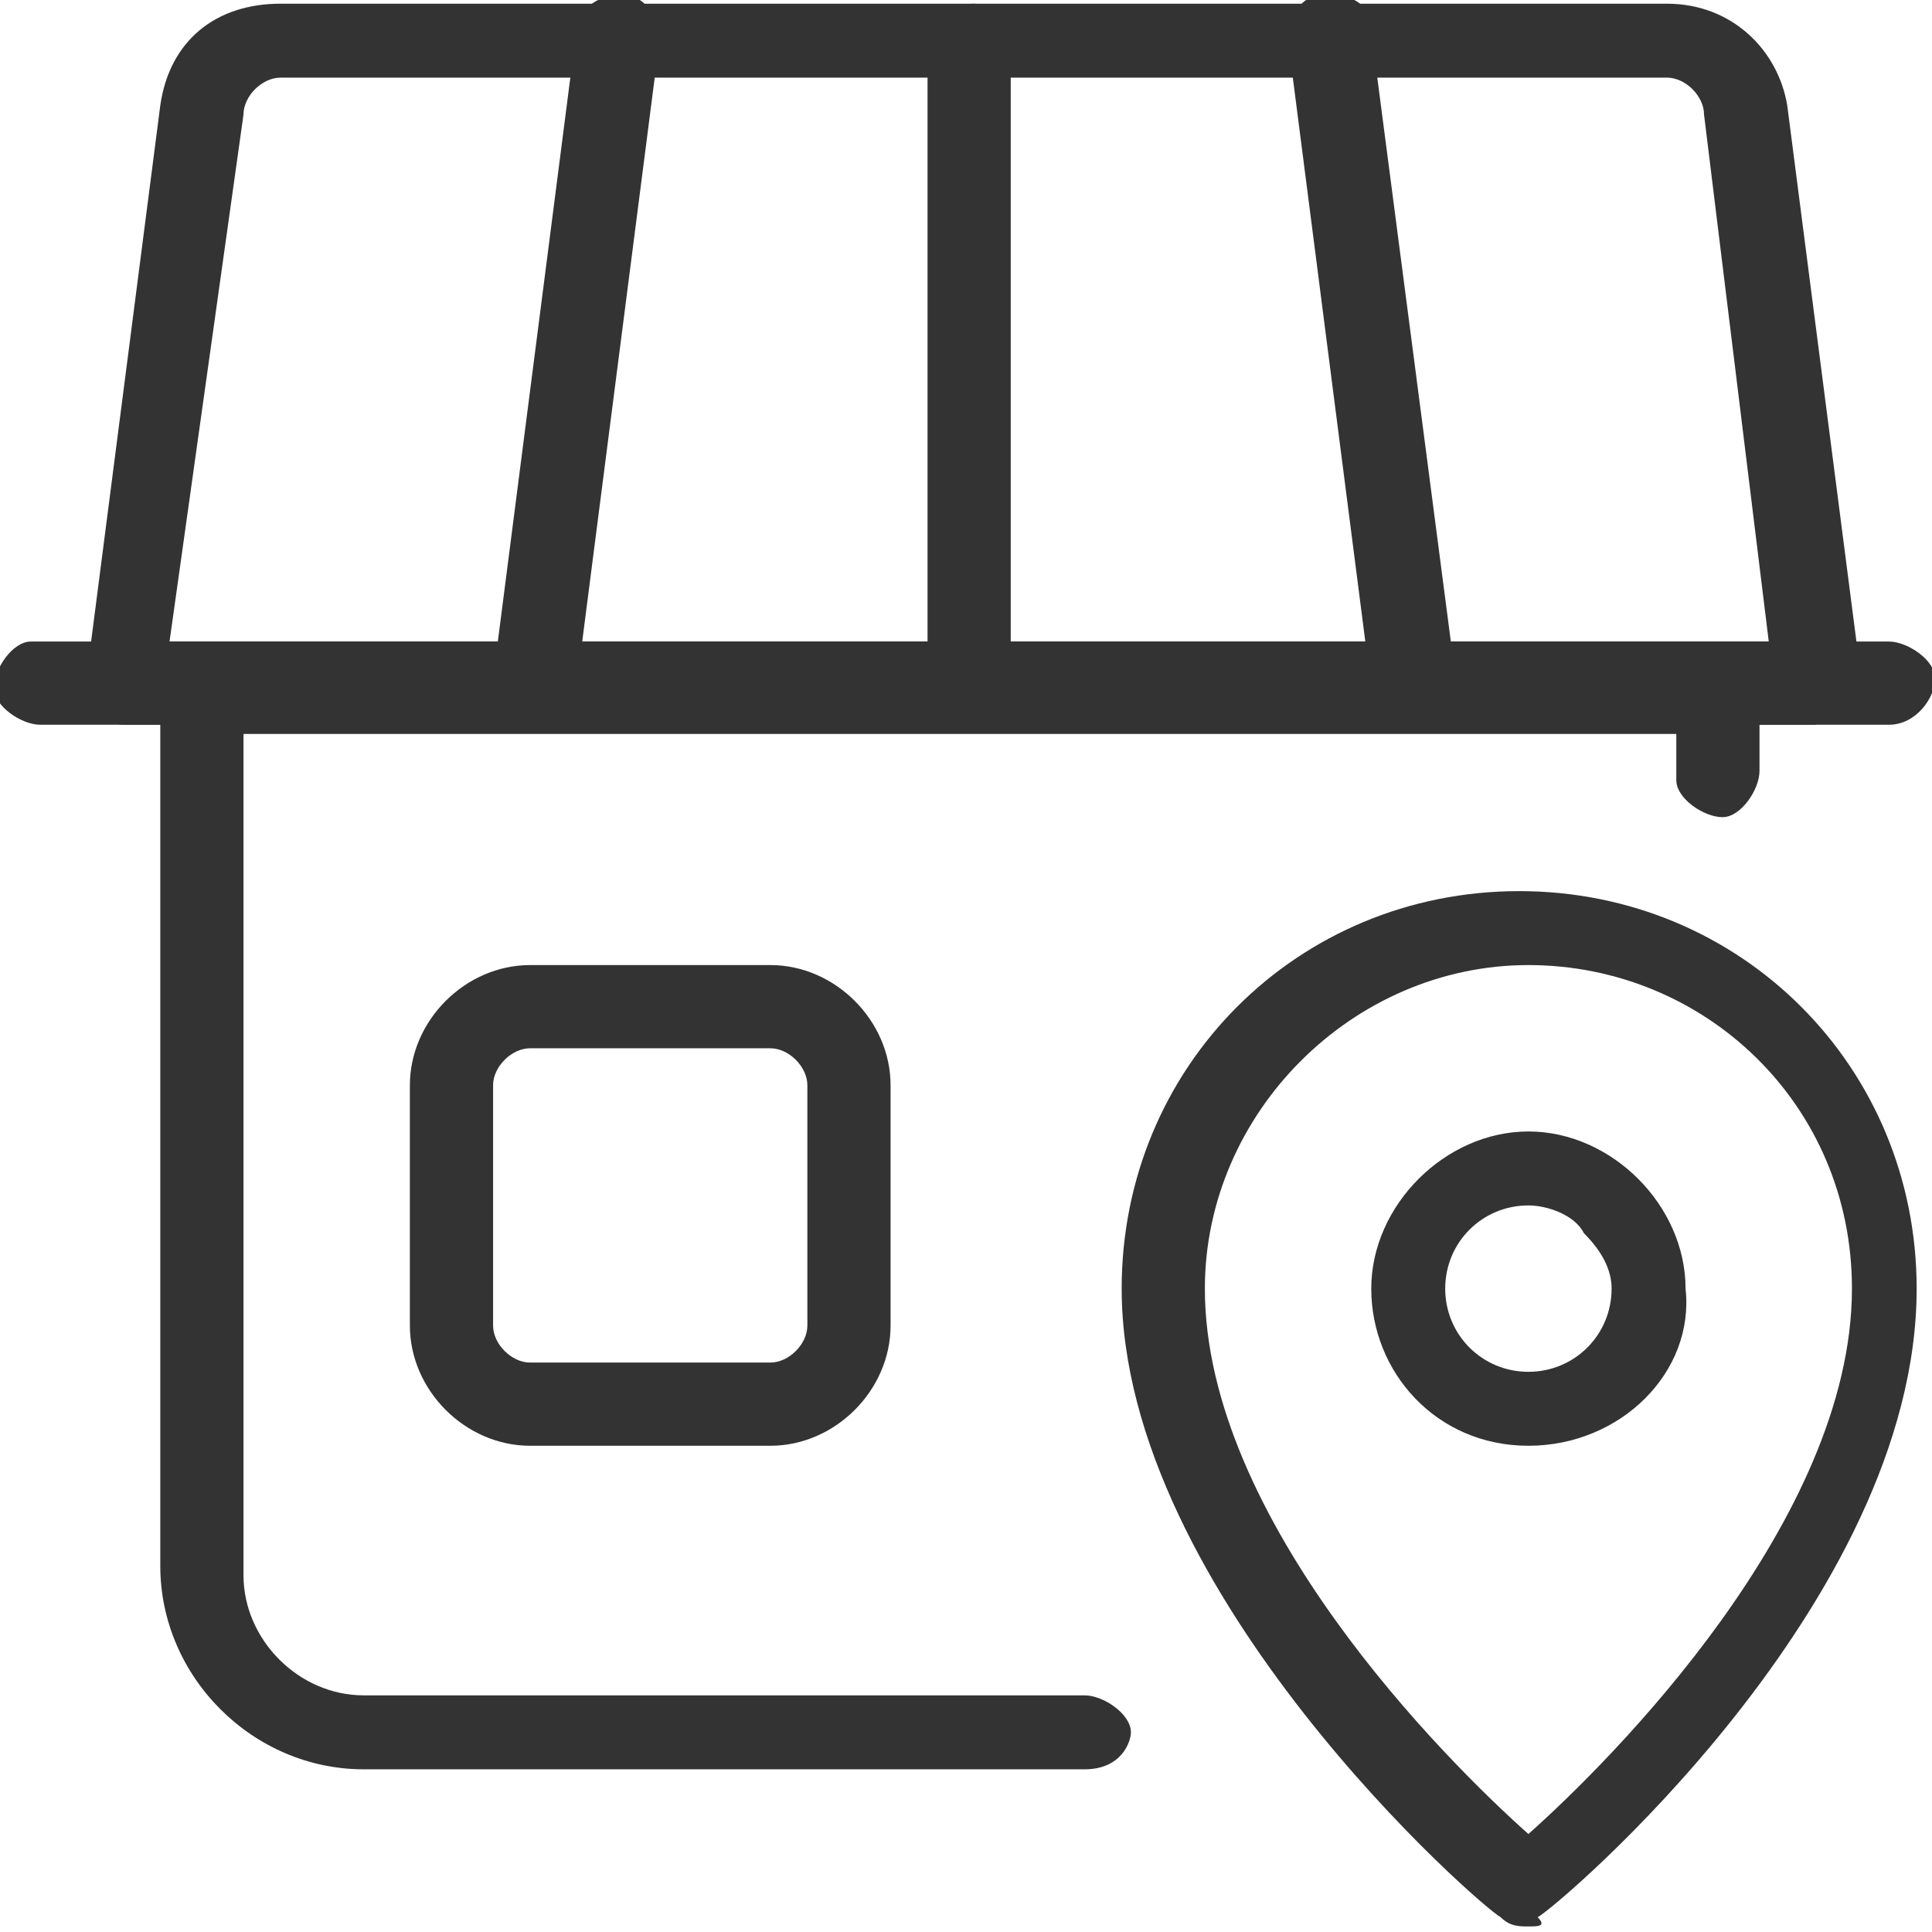
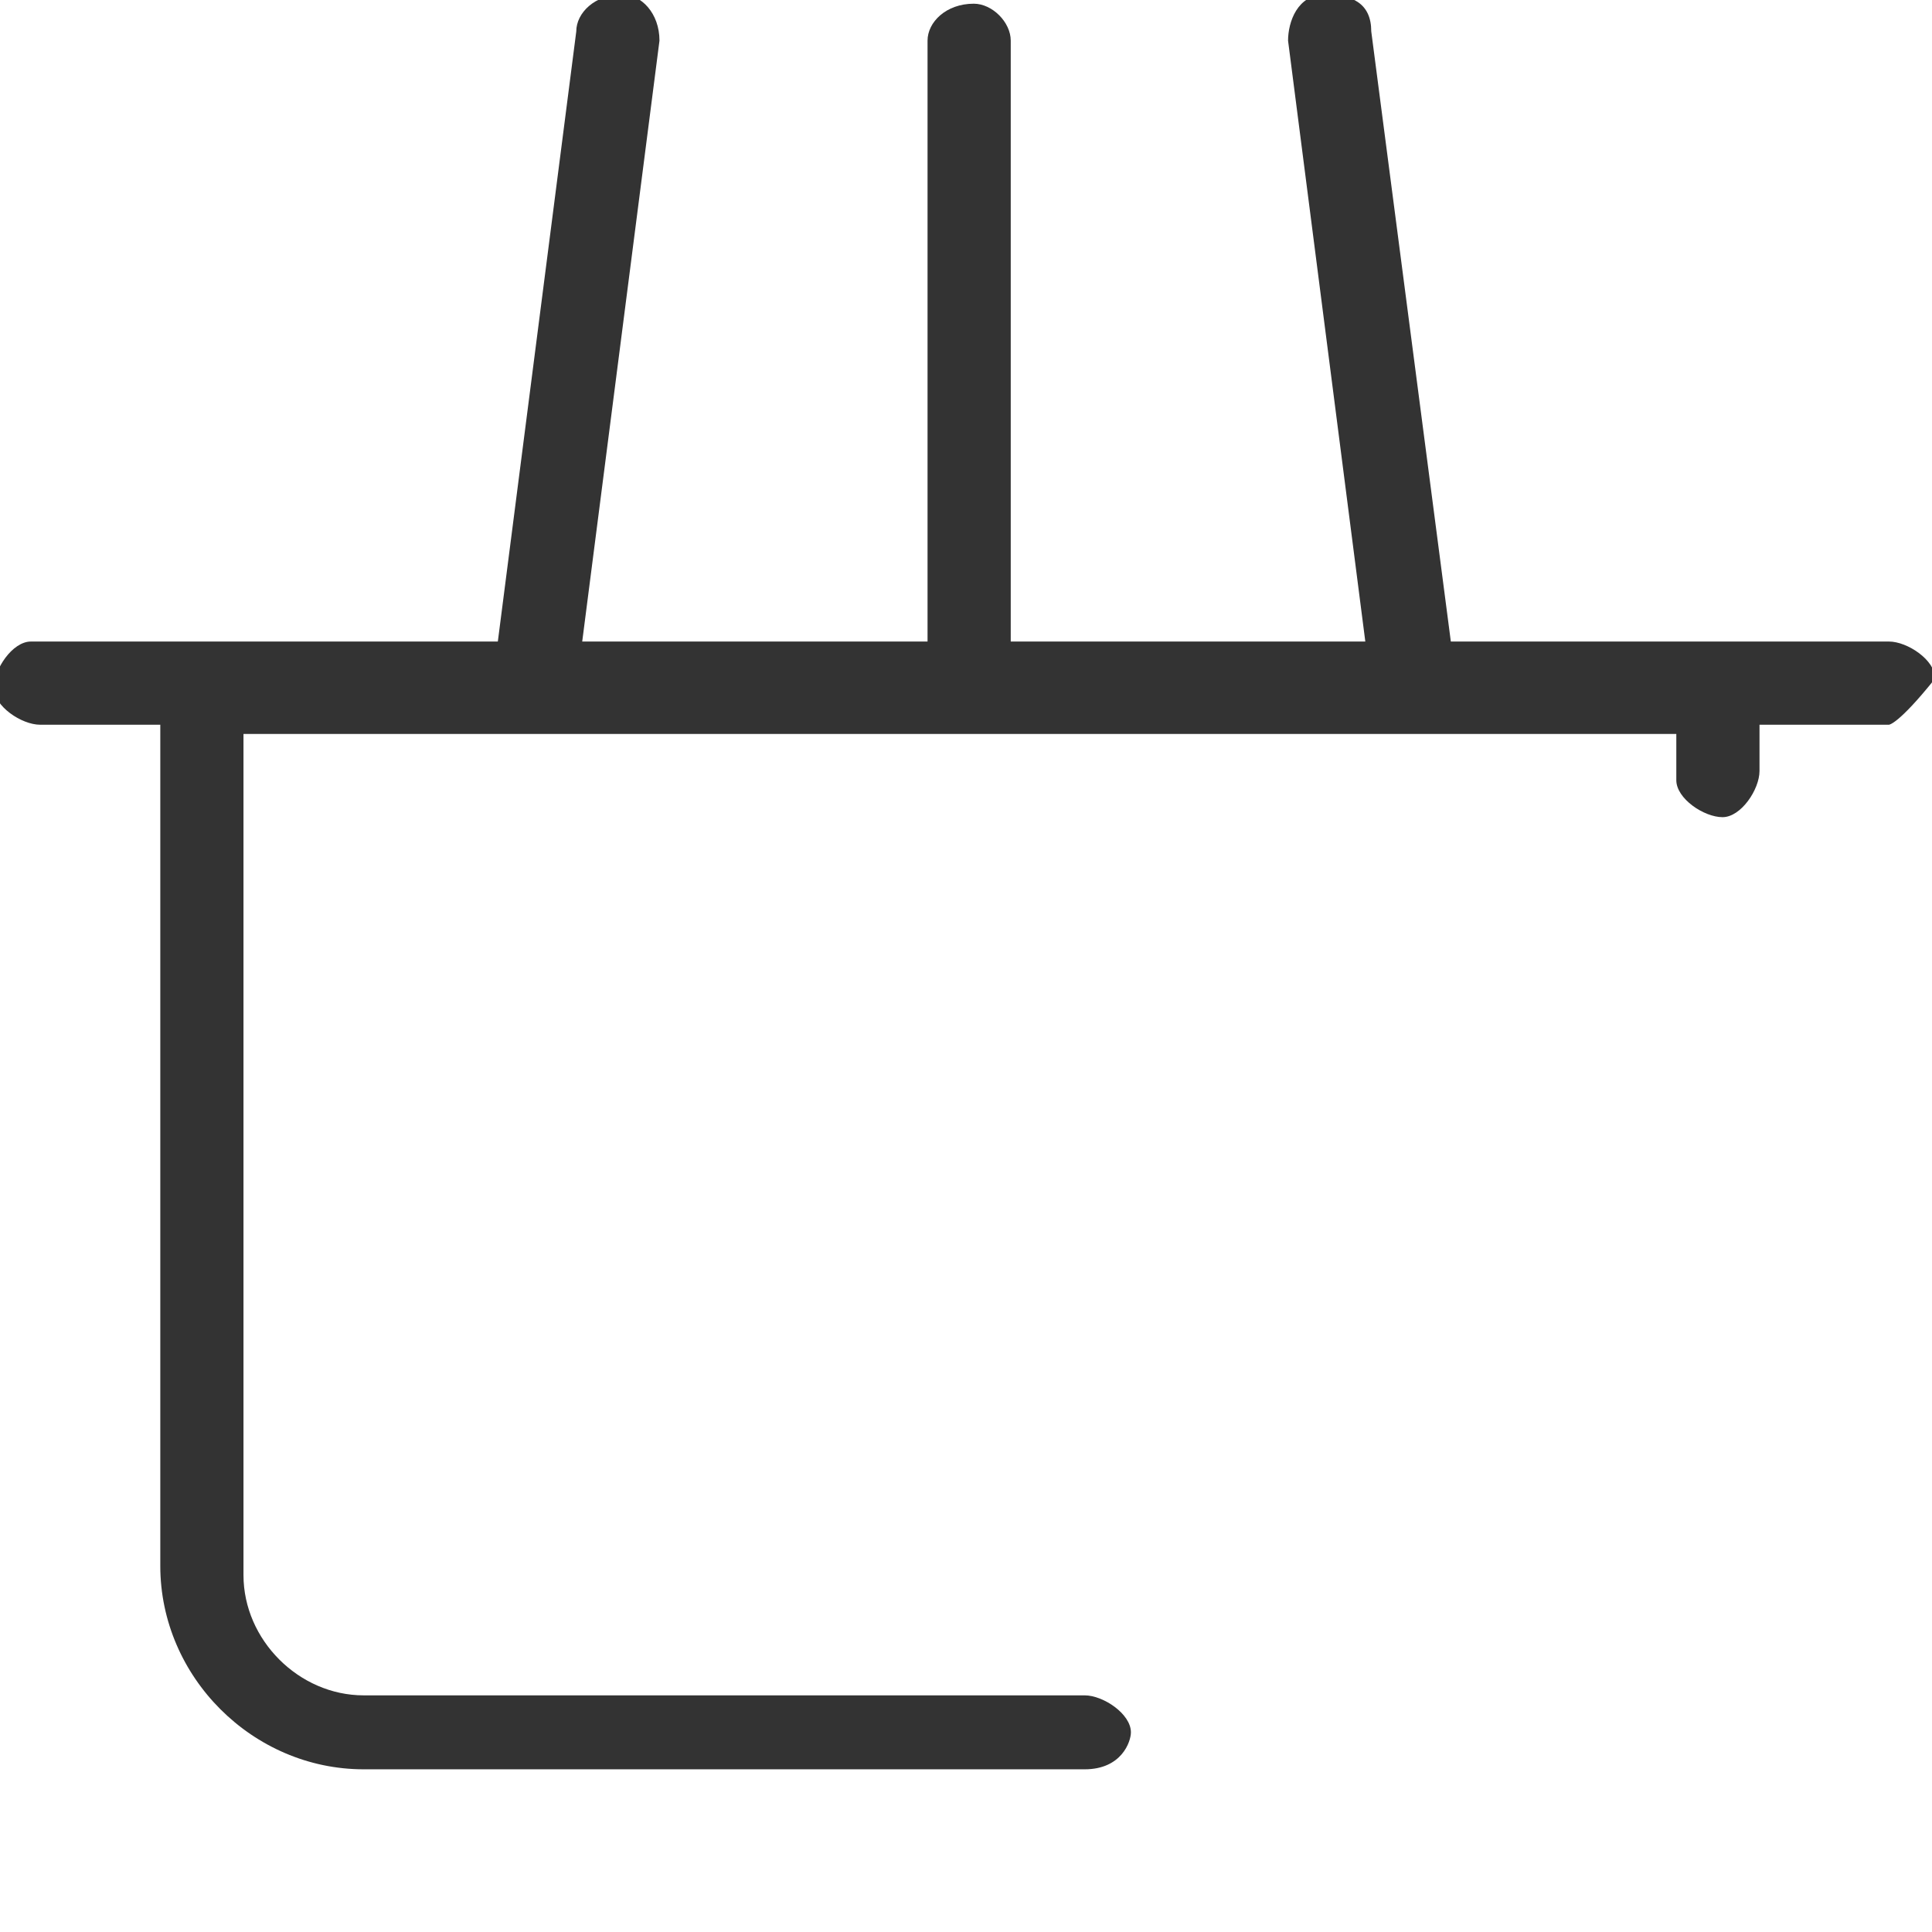
<svg xmlns="http://www.w3.org/2000/svg" fill="#333333" version="1.1" id="Layer_1" x="0px" y="0px" viewBox="0 0 20.9 20.9" style="enable-background:new 0 0 20.9 20.9;" xml:space="preserve">
  <style type="text/css">
</style>
  <g id="store_locator_icon" transform="translate(-8.466 -8.56)">
-     <path id="Path_76" class="st0" d="M25,29.4c-0.1,0-0.2,0-0.3-0.1c-0.2-0.1-4.1-3.5-4.1-6.8c0-2.4,1.9-4.3,4.3-4.3   c2.4,0,4.3,1.9,4.3,4.3c0,3.4-3.9,6.7-4.1,6.8C25.2,29.4,25.1,29.4,25,29.4z M25,19c-1.9,0-3.5,1.6-3.5,3.5c0,2.5,2.6,5.1,3.5,5.9   c0.9-0.8,3.5-3.4,3.5-5.9C28.5,20.5,26.9,19,25,19z" />
-     <path id="Path_77" class="st0" d="M25,24.2c-1,0-1.7-0.8-1.7-1.7s0.8-1.7,1.7-1.7s1.7,0.8,1.7,1.7v0C26.8,23.4,26,24.2,25,24.2z    M25,21.6c-0.5,0-0.9,0.4-0.9,0.9s0.4,0.9,0.9,0.9c0.5,0,0.9-0.4,0.9-0.9c0-0.2-0.1-0.4-0.3-0.6C25.5,21.7,25.2,21.6,25,21.6   L25,21.6z" />
-     <path id="Path_78" class="st0" d="M28.9,16.4h-20c-0.2,0-0.5-0.2-0.5-0.4c0-0.2,0.2-0.5,0.4-0.5c0,0,0.1,0,0.1,0h20   c0.2,0,0.5,0.2,0.5,0.4C29.4,16.1,29.2,16.4,28.9,16.4C29,16.4,28.9,16.4,28.9,16.4z" />
-     <path id="Path_79" class="st0" d="M28.1,16.4H9.8c-0.2,0-0.4-0.2-0.4-0.4c0,0,0,0,0-0.1l0.8-6.2c0.1-0.7,0.6-1.1,1.3-1.1h15   c0.7,0,1.2,0.5,1.3,1.1l0.8,6.2C28.5,16.1,28.4,16.3,28.1,16.4C28.1,16.4,28.1,16.4,28.1,16.4L28.1,16.4z M10.3,15.5h17.3l-0.7-5.7   c0-0.2-0.2-0.4-0.4-0.4h-15c-0.2,0-0.4,0.2-0.4,0.4L10.3,15.5z" />
+     <path id="Path_78" class="st0" d="M28.9,16.4h-20c-0.2,0-0.5-0.2-0.5-0.4c0-0.2,0.2-0.5,0.4-0.5c0,0,0.1,0,0.1,0h20   c0.2,0,0.5,0.2,0.5,0.4C29,16.4,28.9,16.4,28.9,16.4z" />
    <path id="Path_80" class="st0" d="M14.2,16.4L14.2,16.4c-0.3,0-0.5-0.2-0.4-0.5c0,0,0,0,0,0l0.9-7c0-0.2,0.2-0.4,0.5-0.4   c0.2,0,0.4,0.2,0.4,0.5c0,0,0,0,0,0l-0.9,7C14.6,16.2,14.4,16.4,14.2,16.4L14.2,16.4z" />
    <path id="Path_81" class="st0" d="M18.9,16.4c-0.2,0-0.4-0.2-0.4-0.4V9c0-0.2,0.2-0.4,0.5-0.4c0.2,0,0.4,0.2,0.4,0.4v7   C19.4,16.2,19.2,16.4,18.9,16.4z" />
    <path id="Path_82" class="st0" d="M23.7,16.4c-0.2,0-0.4-0.2-0.4-0.4l-0.9-7c0-0.2,0.1-0.5,0.4-0.5s0.5,0.1,0.5,0.4c0,0,0,0,0,0   l0.9,6.9C24.2,16.1,24,16.4,23.7,16.4C23.8,16.4,23.8,16.4,23.7,16.4L23.7,16.4z" />
    <path id="Path_83" class="st0" d="M20.2,27.7h-7.8c-1.2,0-2.2-1-2.2-2.2V16c0-0.2,0.2-0.4,0.4-0.4c0,0,0,0,0,0h16.5   c0.2,0,0.4,0.2,0.4,0.4c0,0,0,0,0,0v0.9c0,0.2-0.2,0.5-0.4,0.5c-0.2,0-0.5-0.2-0.5-0.4c0,0,0-0.1,0-0.1v-0.4H11.1v9.1   c0,0.7,0.6,1.3,1.3,1.3h7.8c0.2,0,0.5,0.2,0.5,0.4C20.7,27.4,20.6,27.7,20.2,27.7C20.3,27.7,20.3,27.7,20.2,27.7L20.2,27.7z" />
-     <path id="Path_84" class="st0" d="M16.8,24.2h-2.6c-0.7,0-1.3-0.6-1.3-1.3v-2.6c0-0.7,0.6-1.3,1.3-1.3h2.6c0.7,0,1.3,0.6,1.3,1.3   v2.6C18.1,23.6,17.5,24.2,16.8,24.2L16.8,24.2z M14.2,19.9c-0.2,0-0.4,0.2-0.4,0.4l0,0v2.6c0,0.2,0.2,0.4,0.4,0.4l0,0h2.6   c0.2,0,0.4-0.2,0.4-0.4c0,0,0,0,0,0v-2.6c0-0.2-0.2-0.4-0.4-0.4c0,0,0,0,0,0L14.2,19.9z" />
  </g>
</svg>